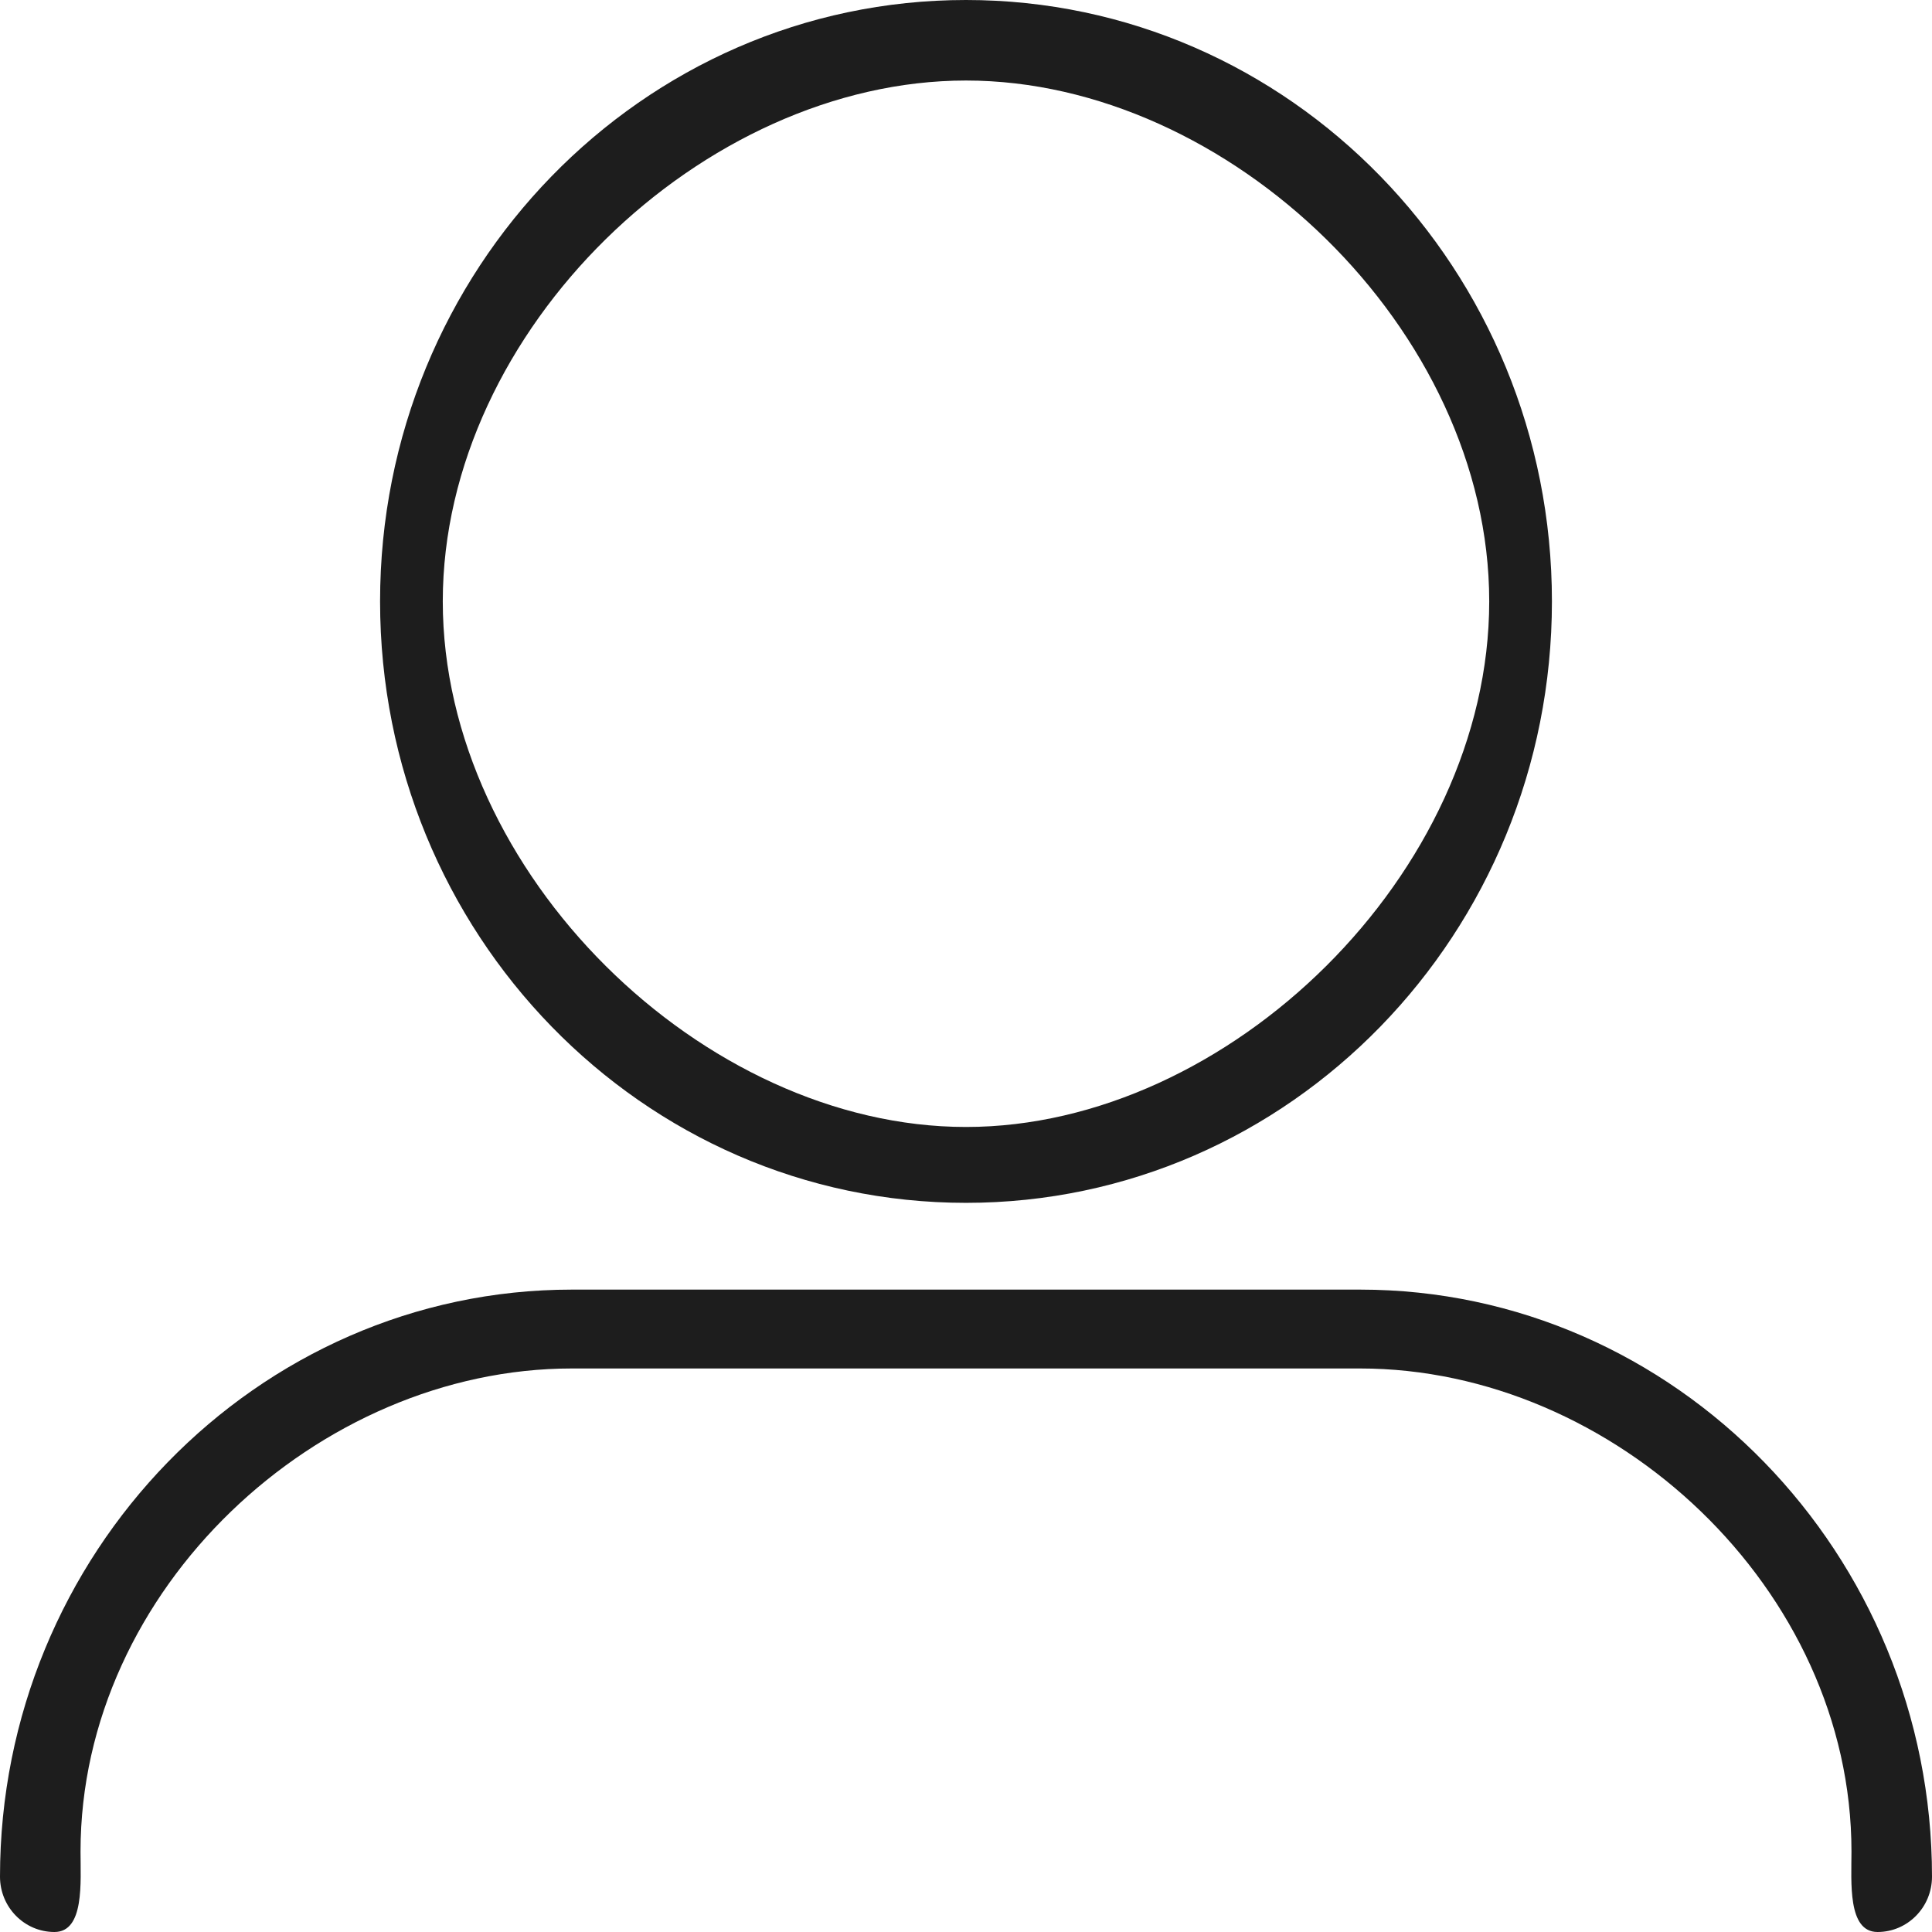
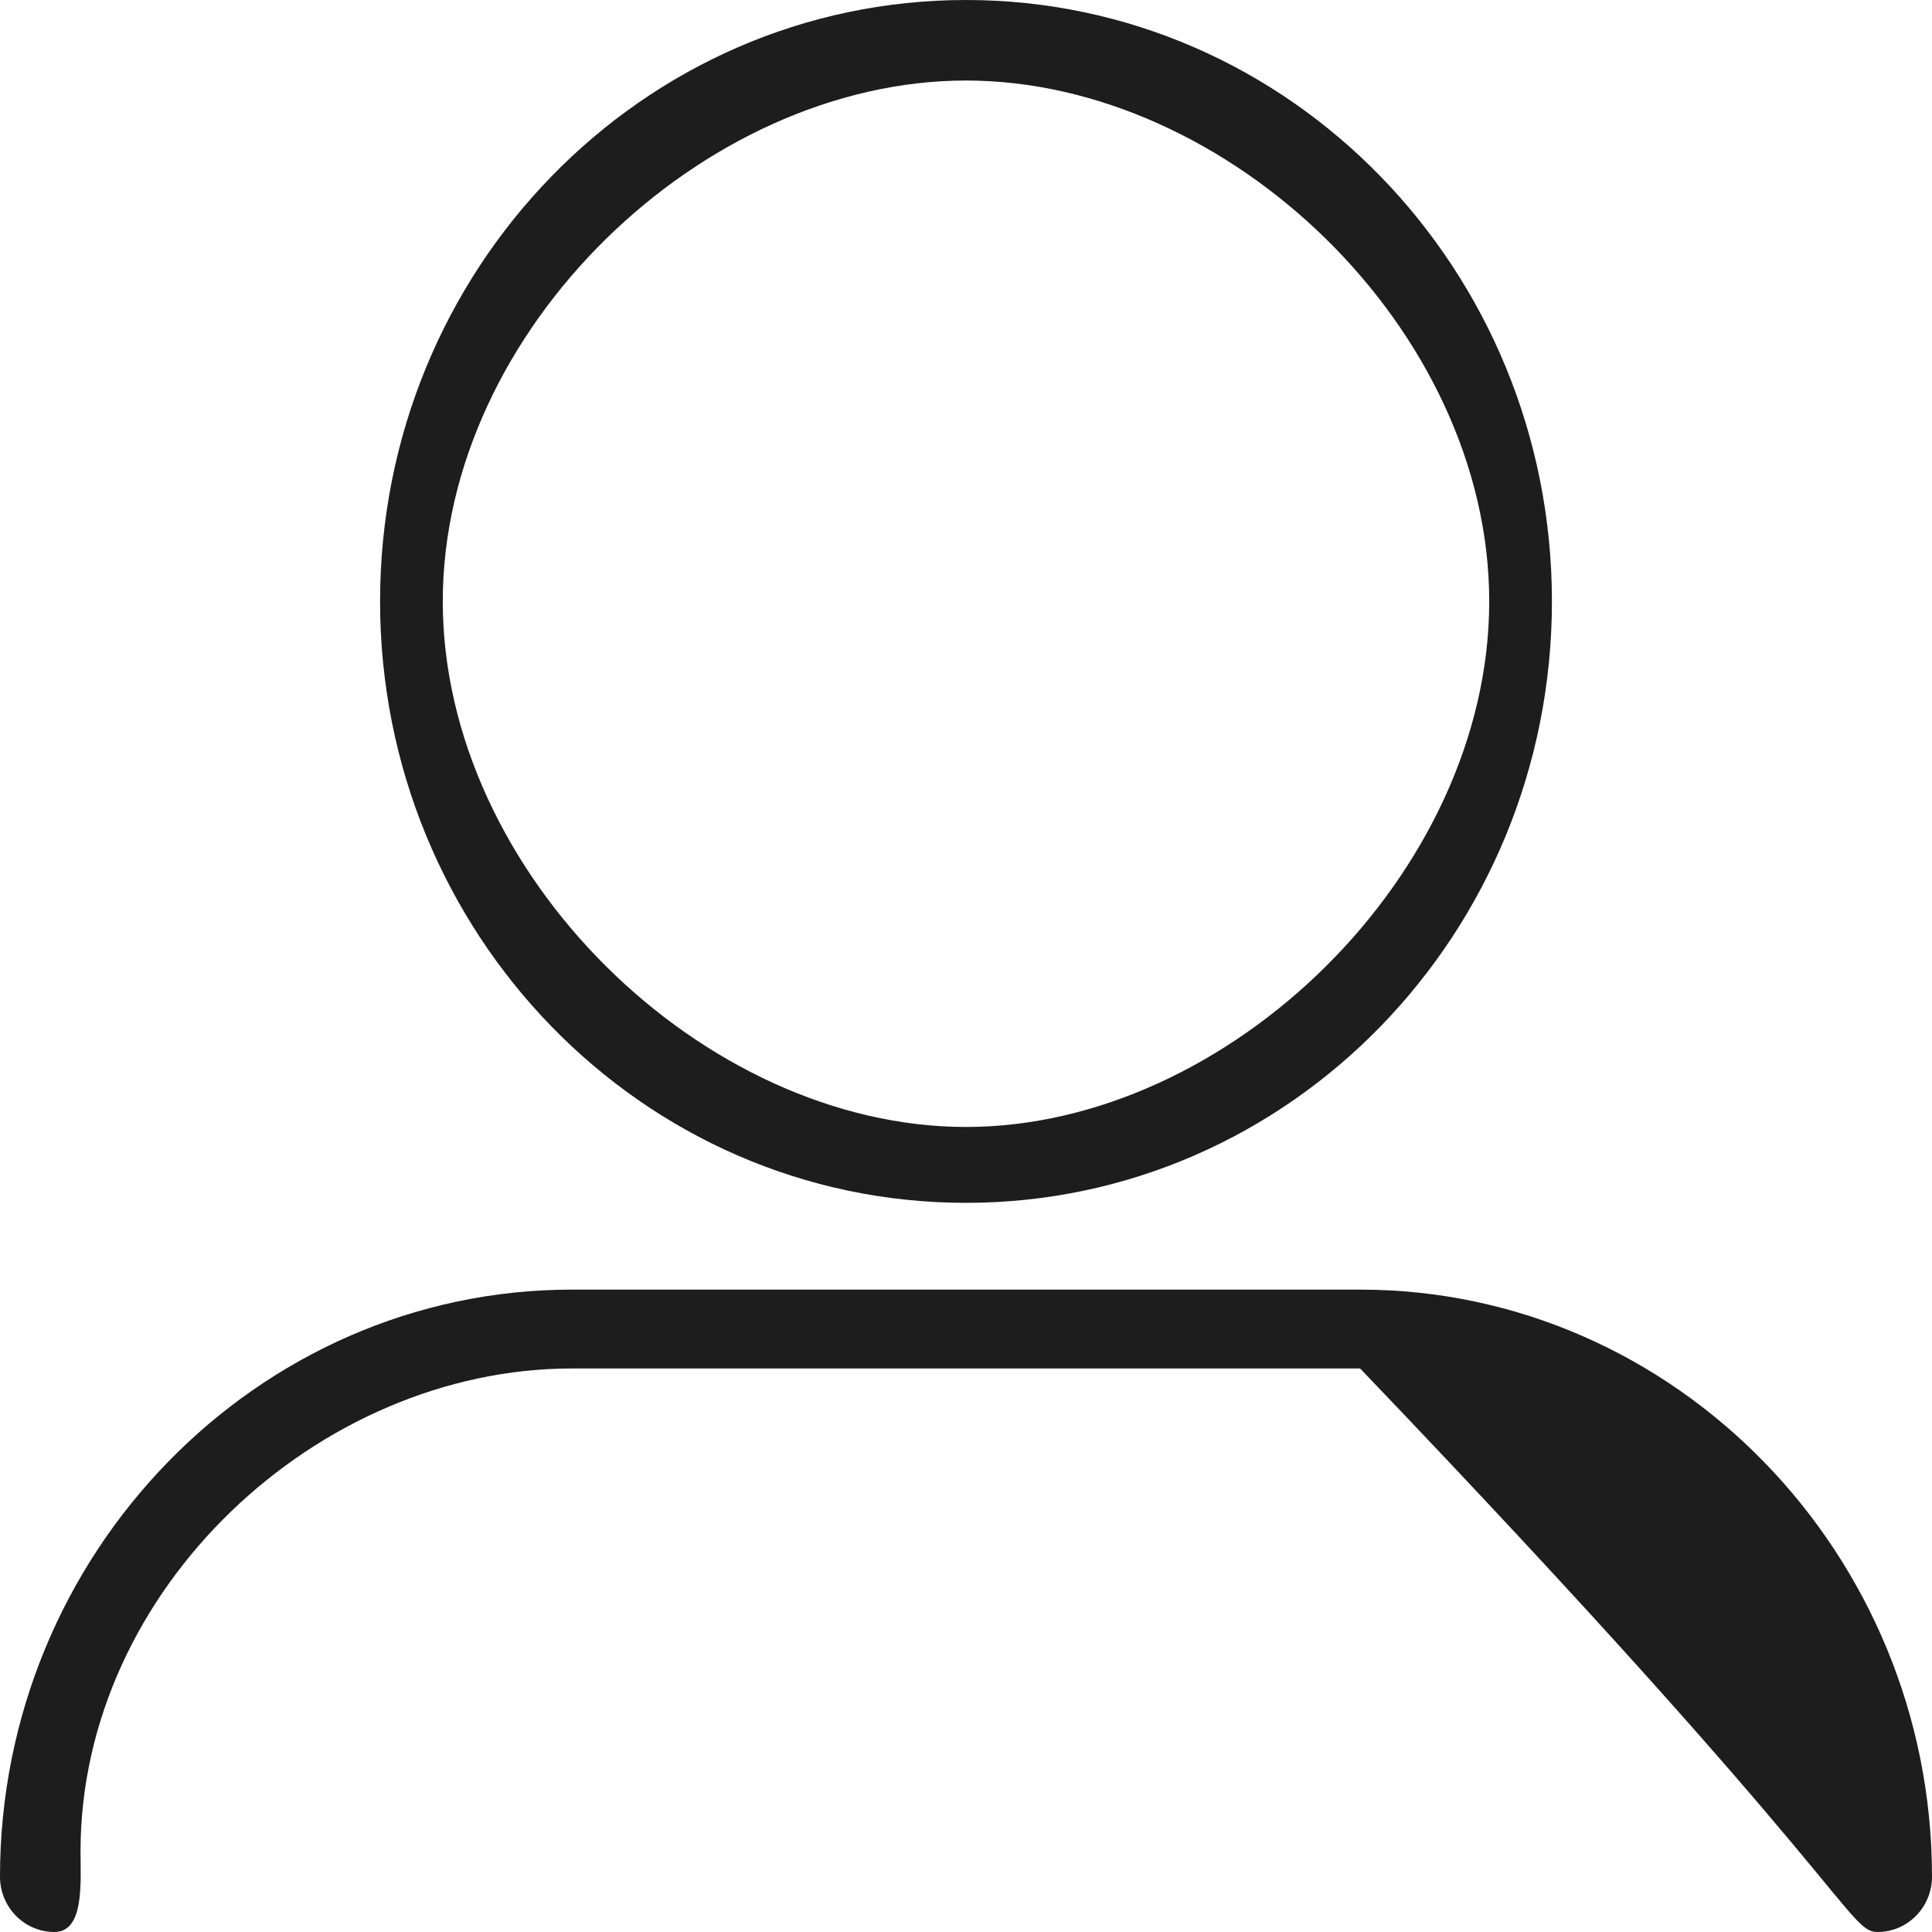
<svg xmlns="http://www.w3.org/2000/svg" width="22" height="22" viewBox="0 0 22 22" fill="none">
-   <path fill-rule="evenodd" clip-rule="evenodd" d="M5.042 6.848C5.042 3.756 8.006 0.917 11 0.917C13.993 0.917 16.958 3.756 16.958 6.848C16.958 9.941 13.993 12.833 11 12.833C8.006 12.833 5.042 9.941 5.042 6.848ZM11 0C7.309 0 4.328 3.073 4.328 6.848C4.328 10.624 7.309 13.697 11 13.697C14.691 13.697 17.672 10.624 17.672 6.848C17.672 3.073 14.691 0 11 0ZM0.917 21.083C0.917 18.095 3.62 15.583 6.512 15.583H15.488C18.38 15.583 21.083 18.095 21.083 21.083C21.083 21.432 21.037 22 21.38 22C21.722 22 22 21.718 22 21.37C22 17.698 19.077 14.685 15.488 14.685H6.512C2.923 14.685 0 17.698 0 21.37C0 21.718 0.278 22 0.62 22C0.963 22 0.917 21.432 0.917 21.083Z" fill="#1D1D1D" />
+   <path fill-rule="evenodd" clip-rule="evenodd" d="M5.042 6.848C5.042 3.756 8.006 0.917 11 0.917C13.993 0.917 16.958 3.756 16.958 6.848C16.958 9.941 13.993 12.833 11 12.833C8.006 12.833 5.042 9.941 5.042 6.848ZM11 0C7.309 0 4.328 3.073 4.328 6.848C4.328 10.624 7.309 13.697 11 13.697C14.691 13.697 17.672 10.624 17.672 6.848C17.672 3.073 14.691 0 11 0ZM0.917 21.083C0.917 18.095 3.62 15.583 6.512 15.583H15.488C21.083 21.432 21.037 22 21.38 22C21.722 22 22 21.718 22 21.37C22 17.698 19.077 14.685 15.488 14.685H6.512C2.923 14.685 0 17.698 0 21.37C0 21.718 0.278 22 0.62 22C0.963 22 0.917 21.432 0.917 21.083Z" fill="#1D1D1D" />
</svg>